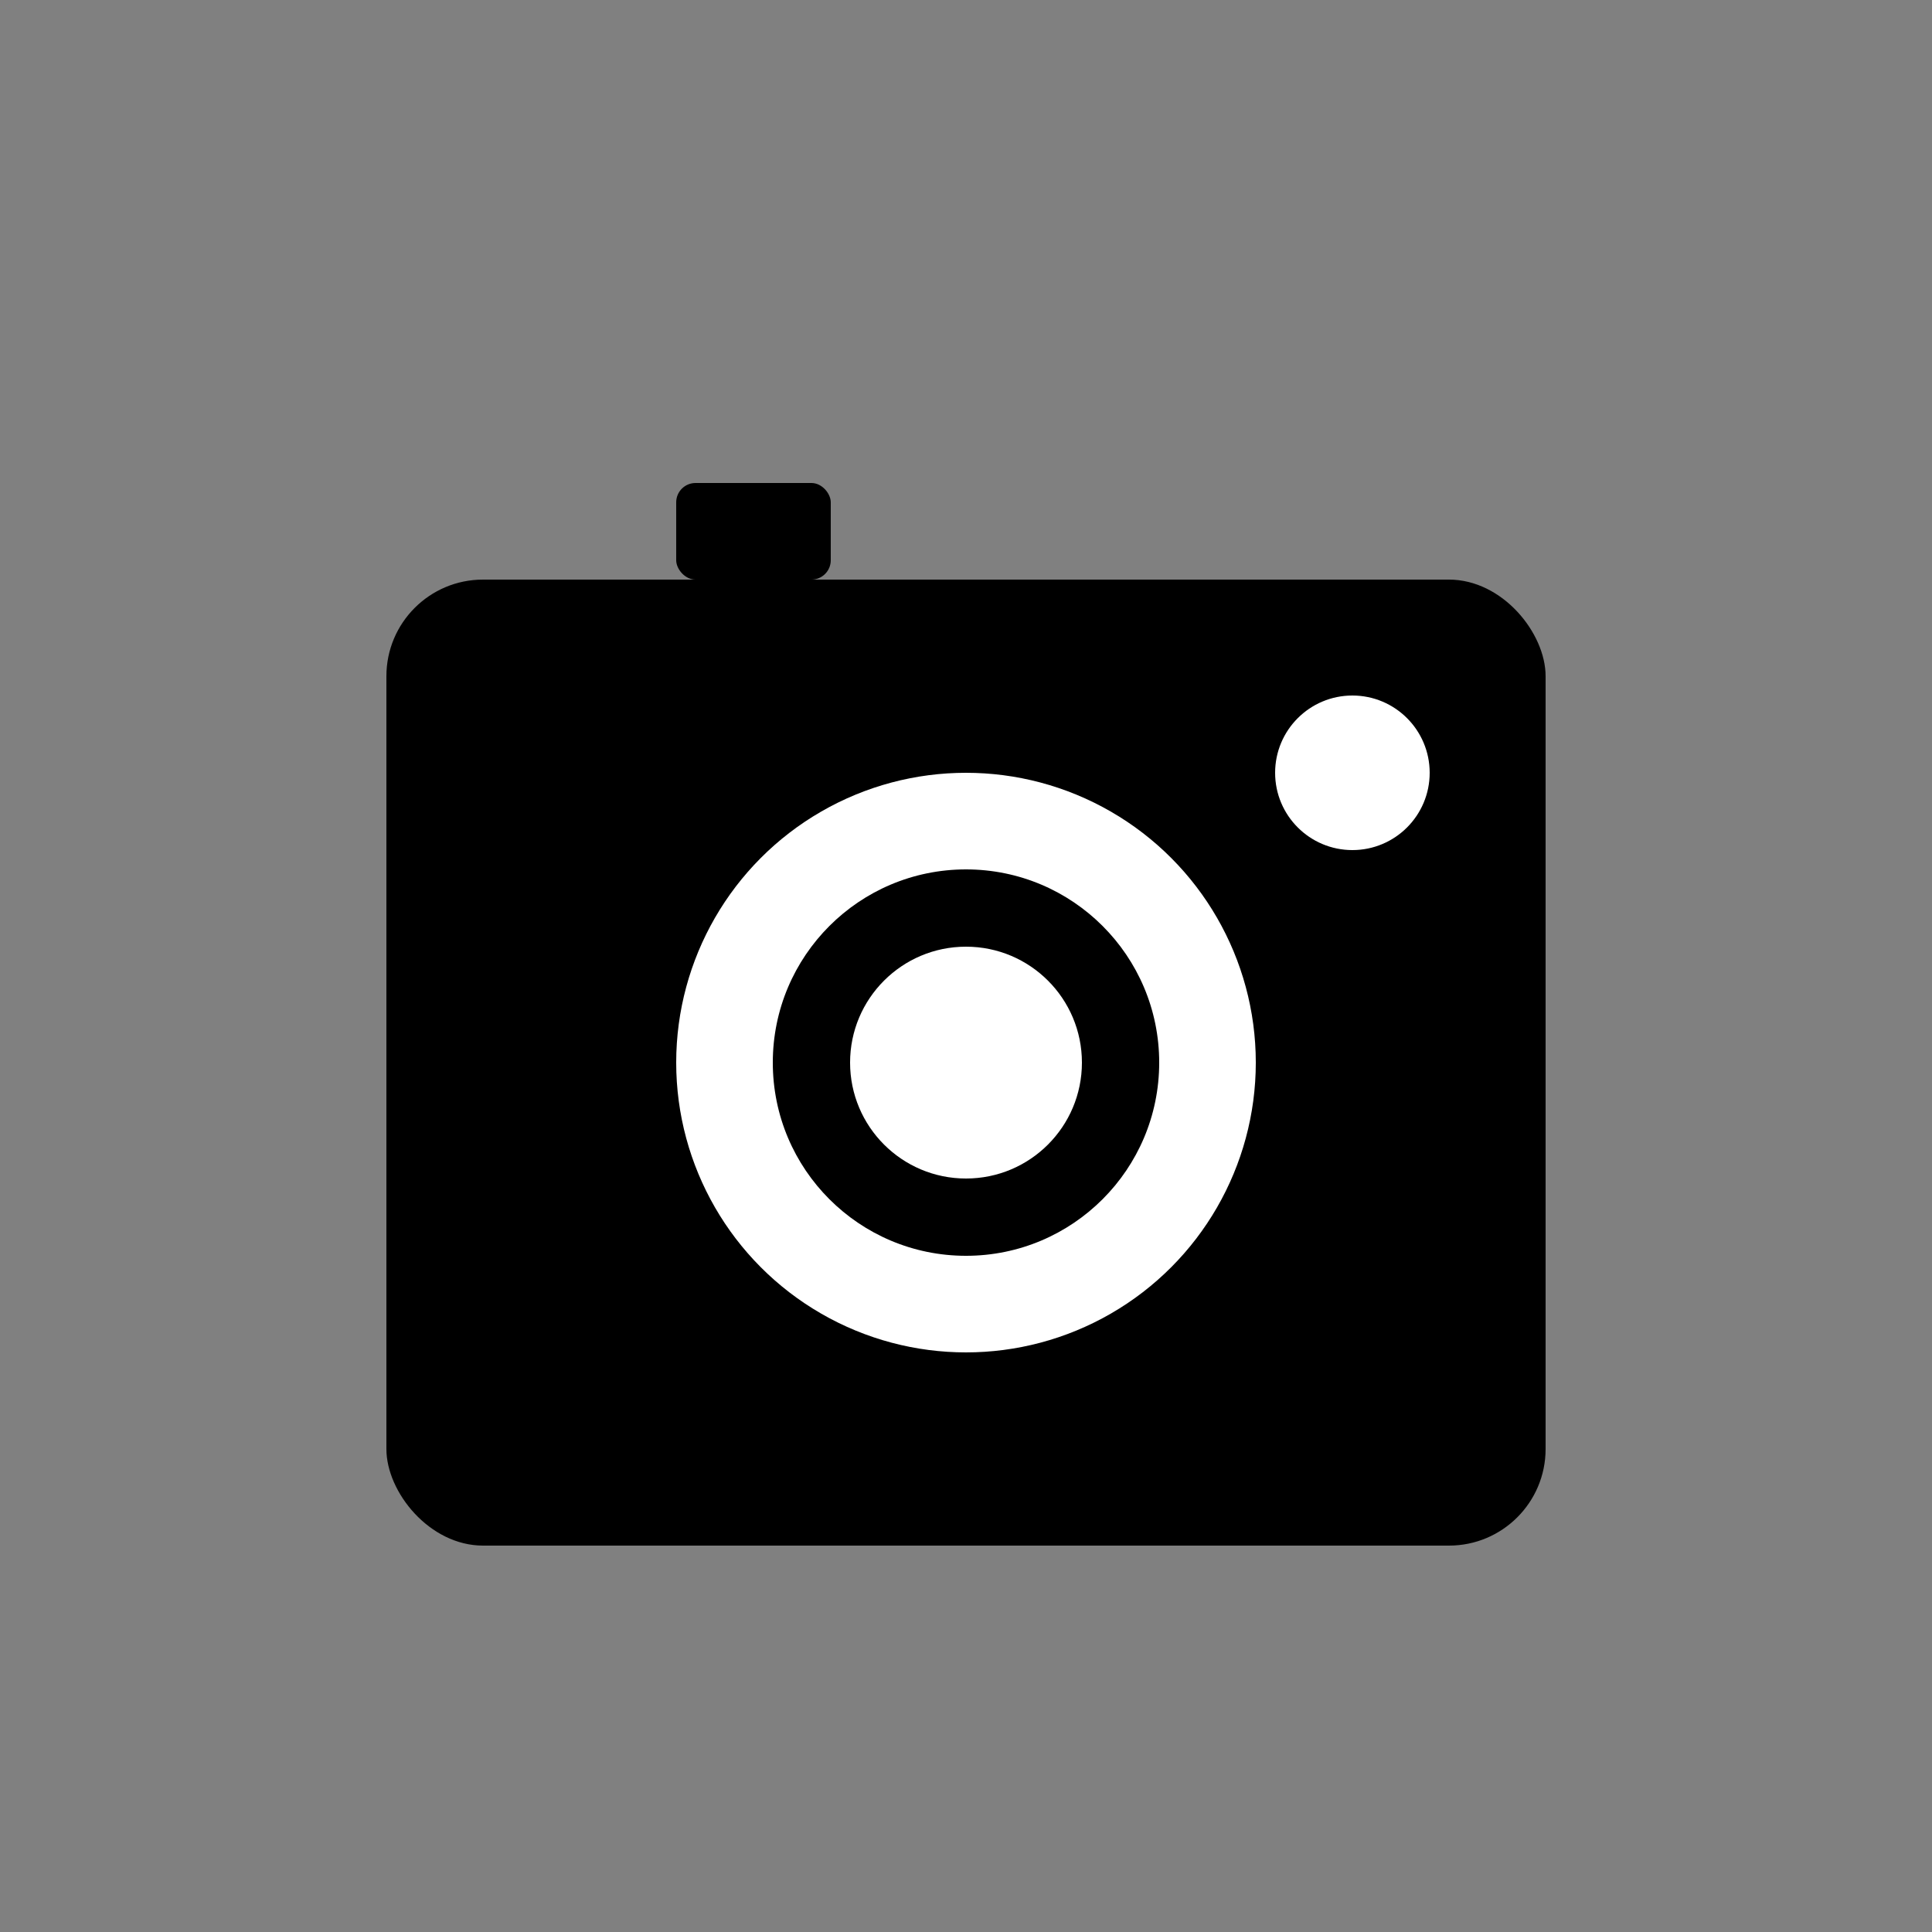
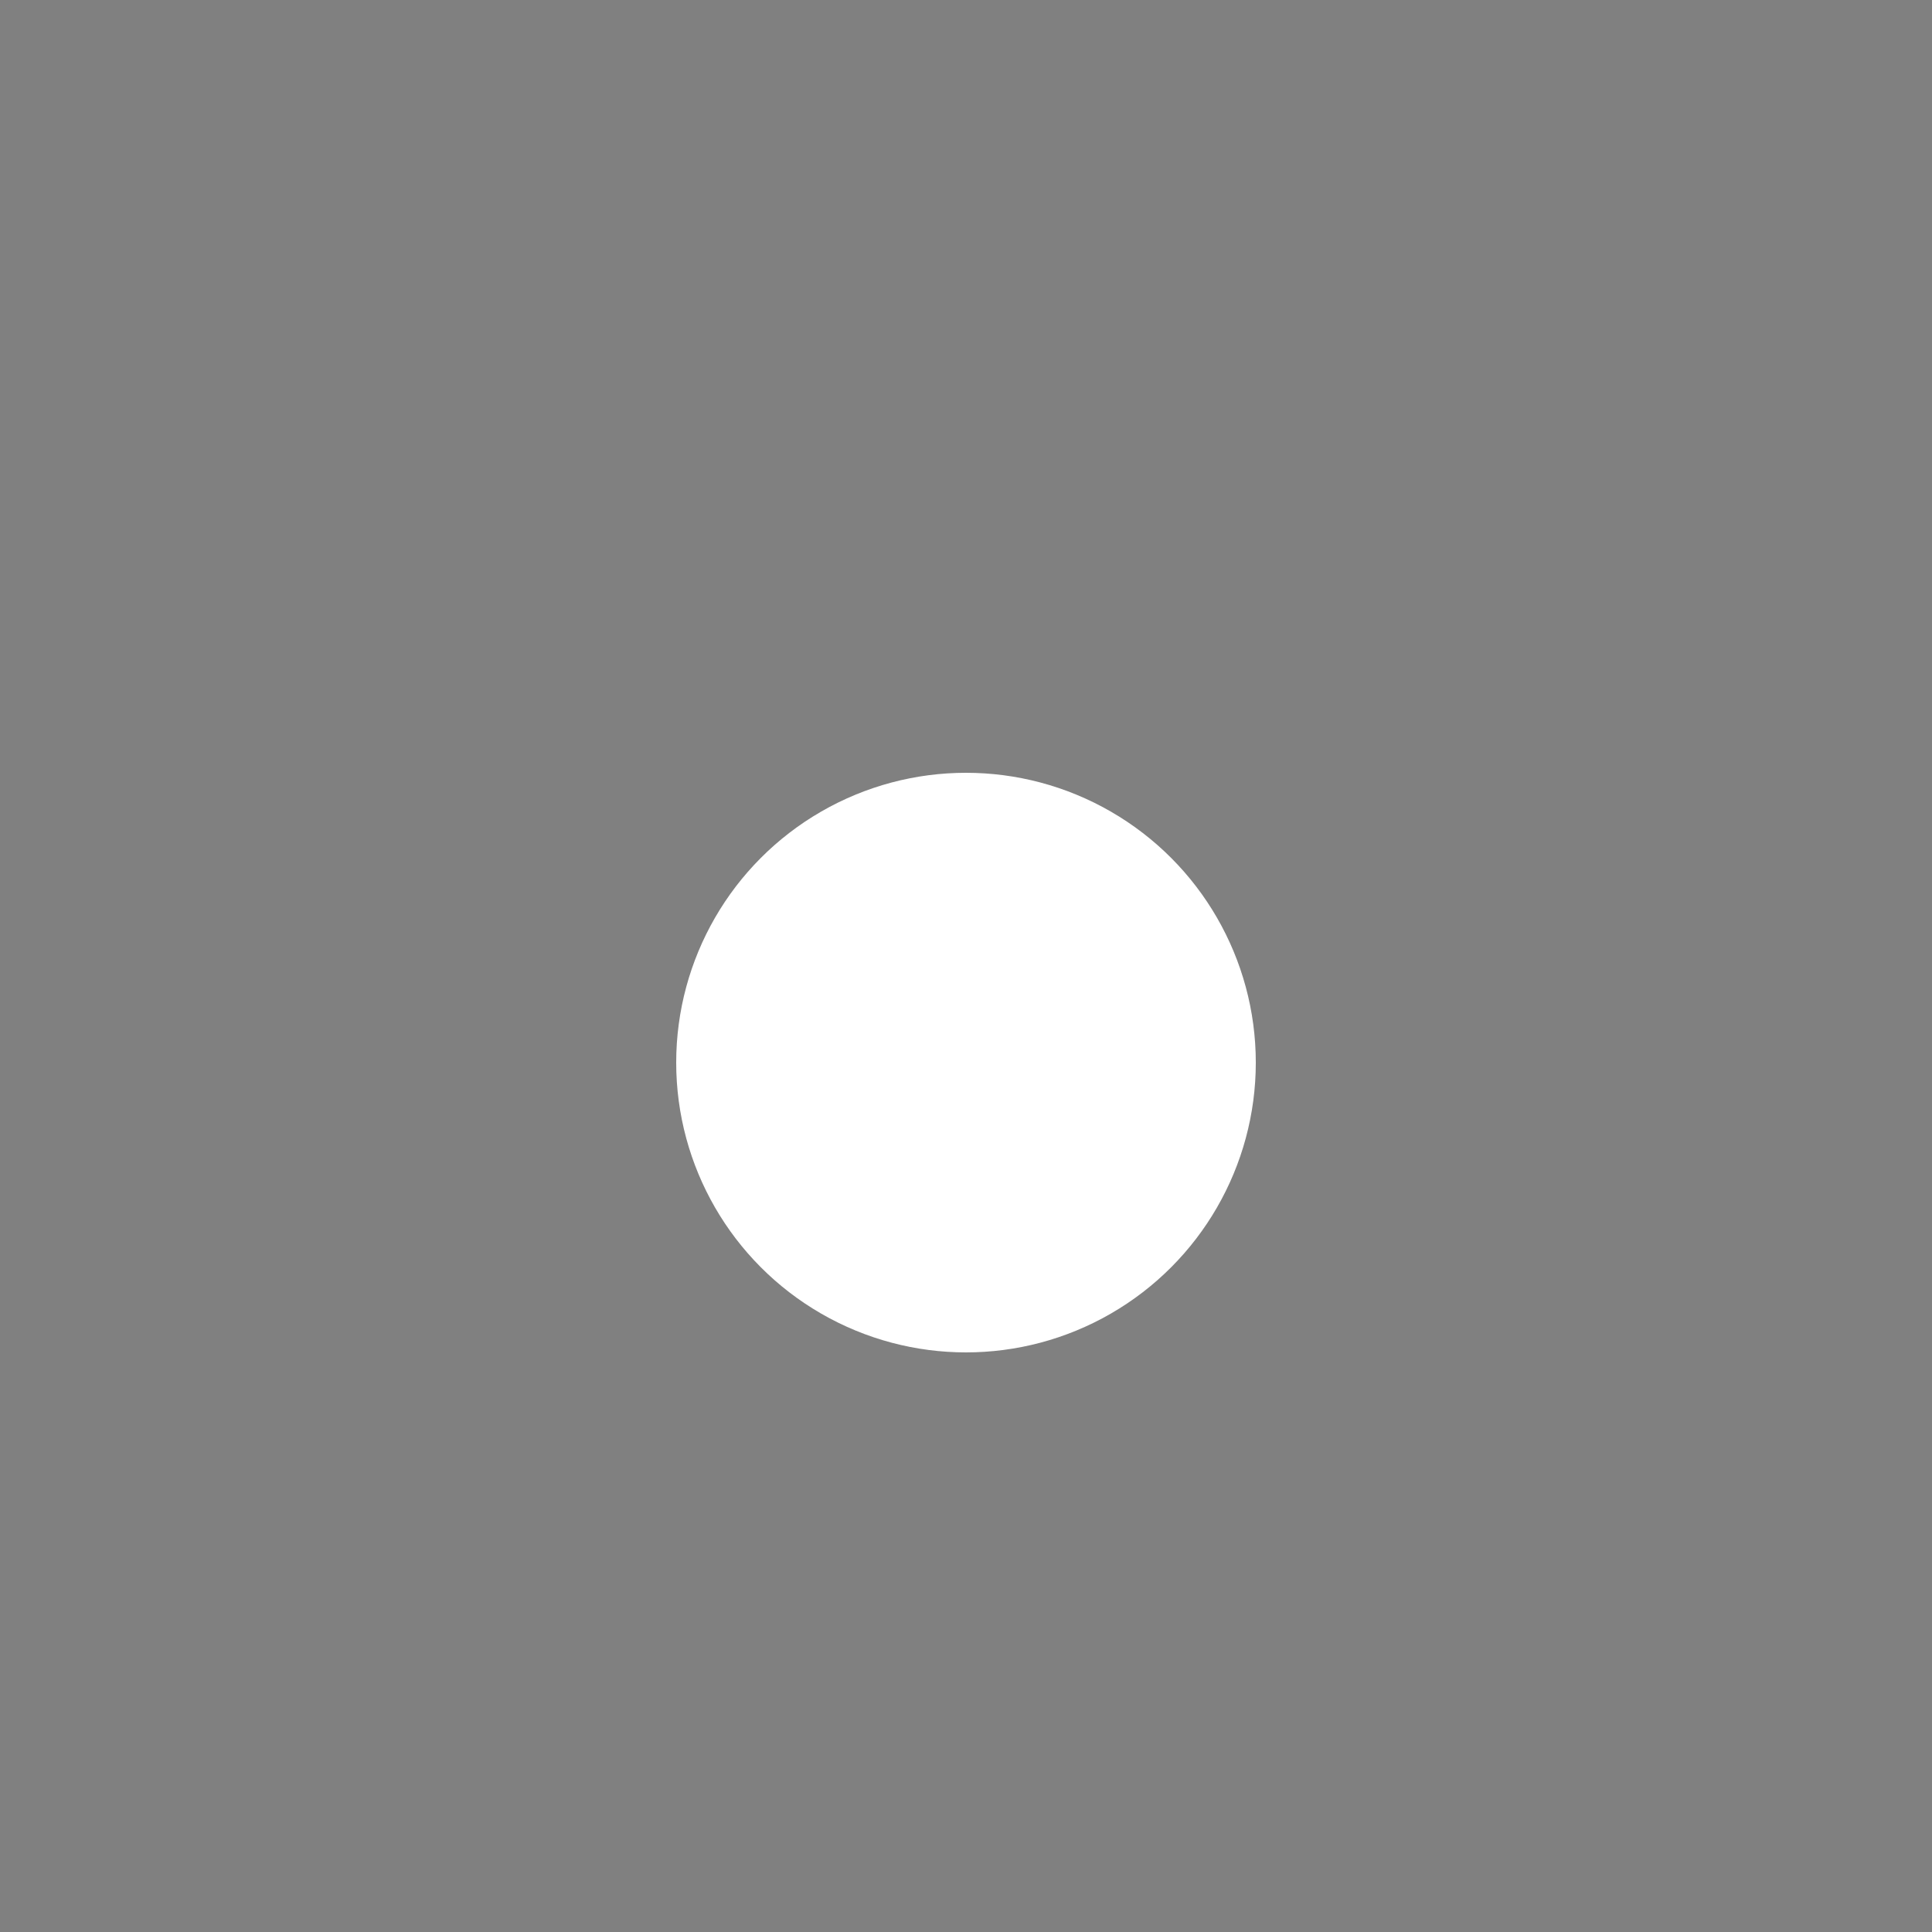
<svg xmlns="http://www.w3.org/2000/svg" viewBox="0 0 100 100">
  <rect x="0" y="0" width="100" height="100" fill="#808080" stroke="none" />
-   <rect x="20" y="30" width="60" height="50" rx="5" />
  <circle cx="50" cy="55" r="15" fill="#FFF" />
-   <circle cx="50" cy="55" r="10" />
-   <circle cx="50" cy="55" r="6" fill="#FFF" />
-   <circle cx="70" cy="40" r="4" fill="#FFF" />
-   <rect x="35" y="25" width="8" height="5" rx="1" />
</svg>